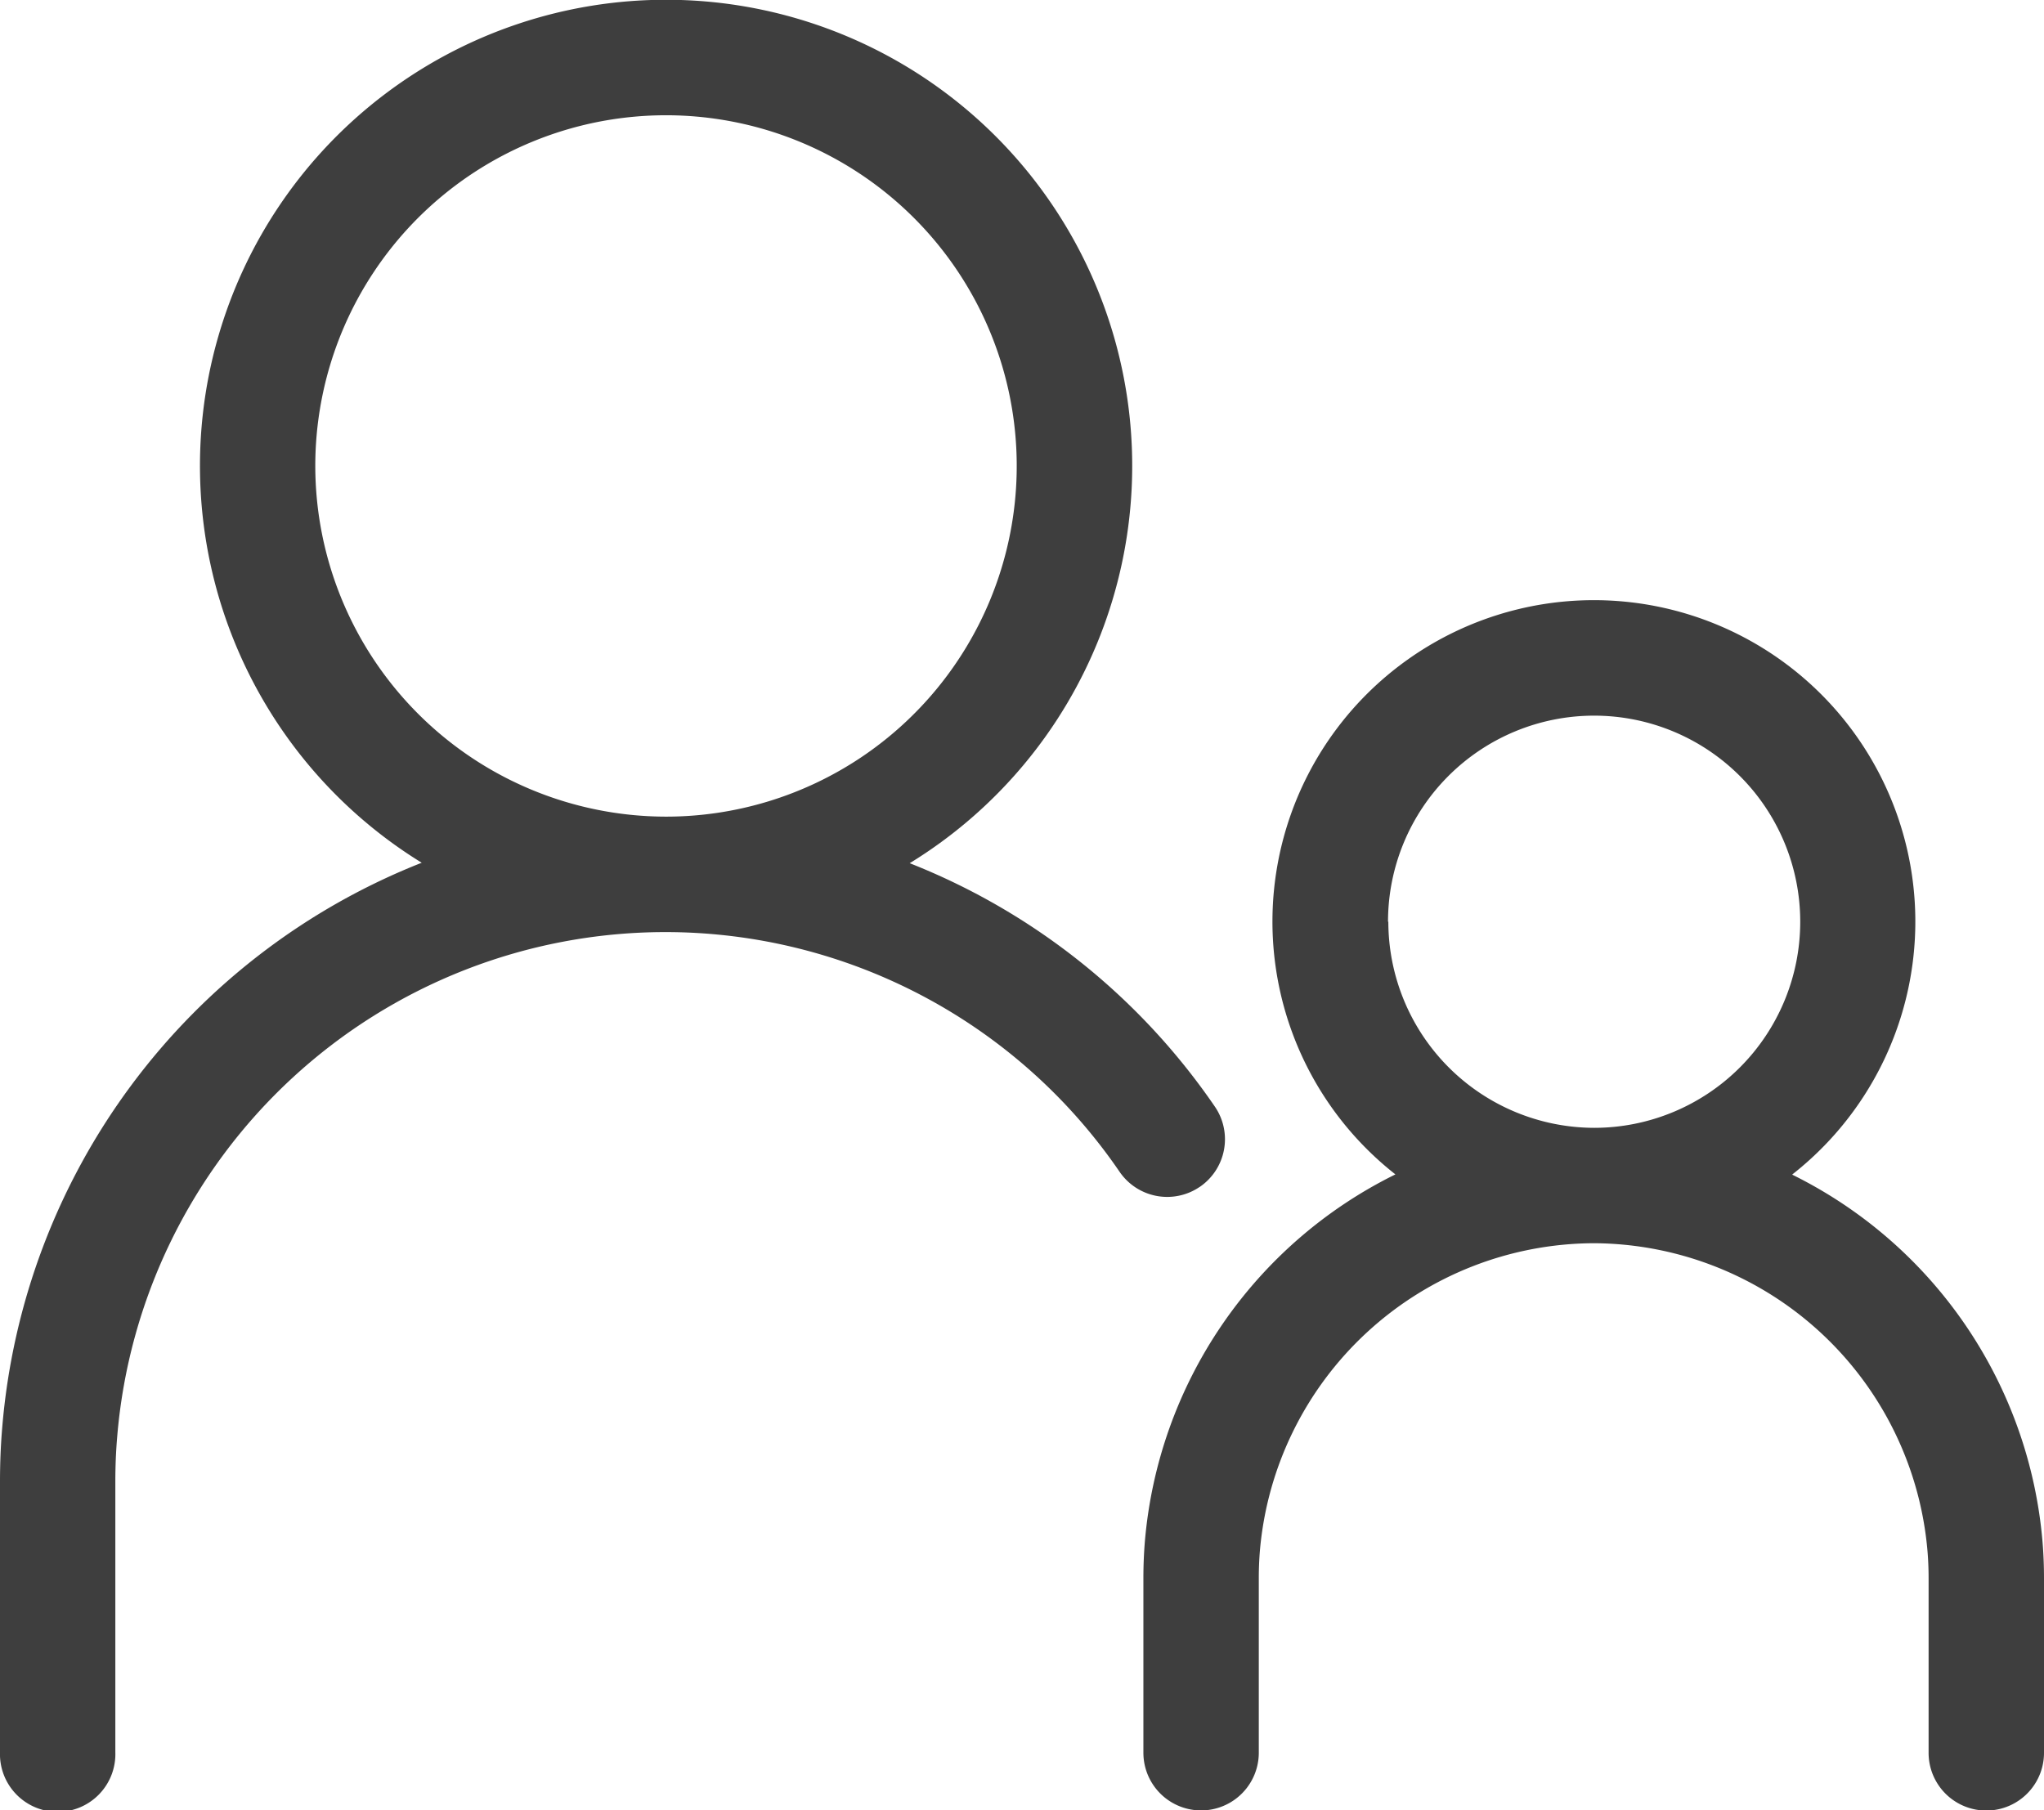
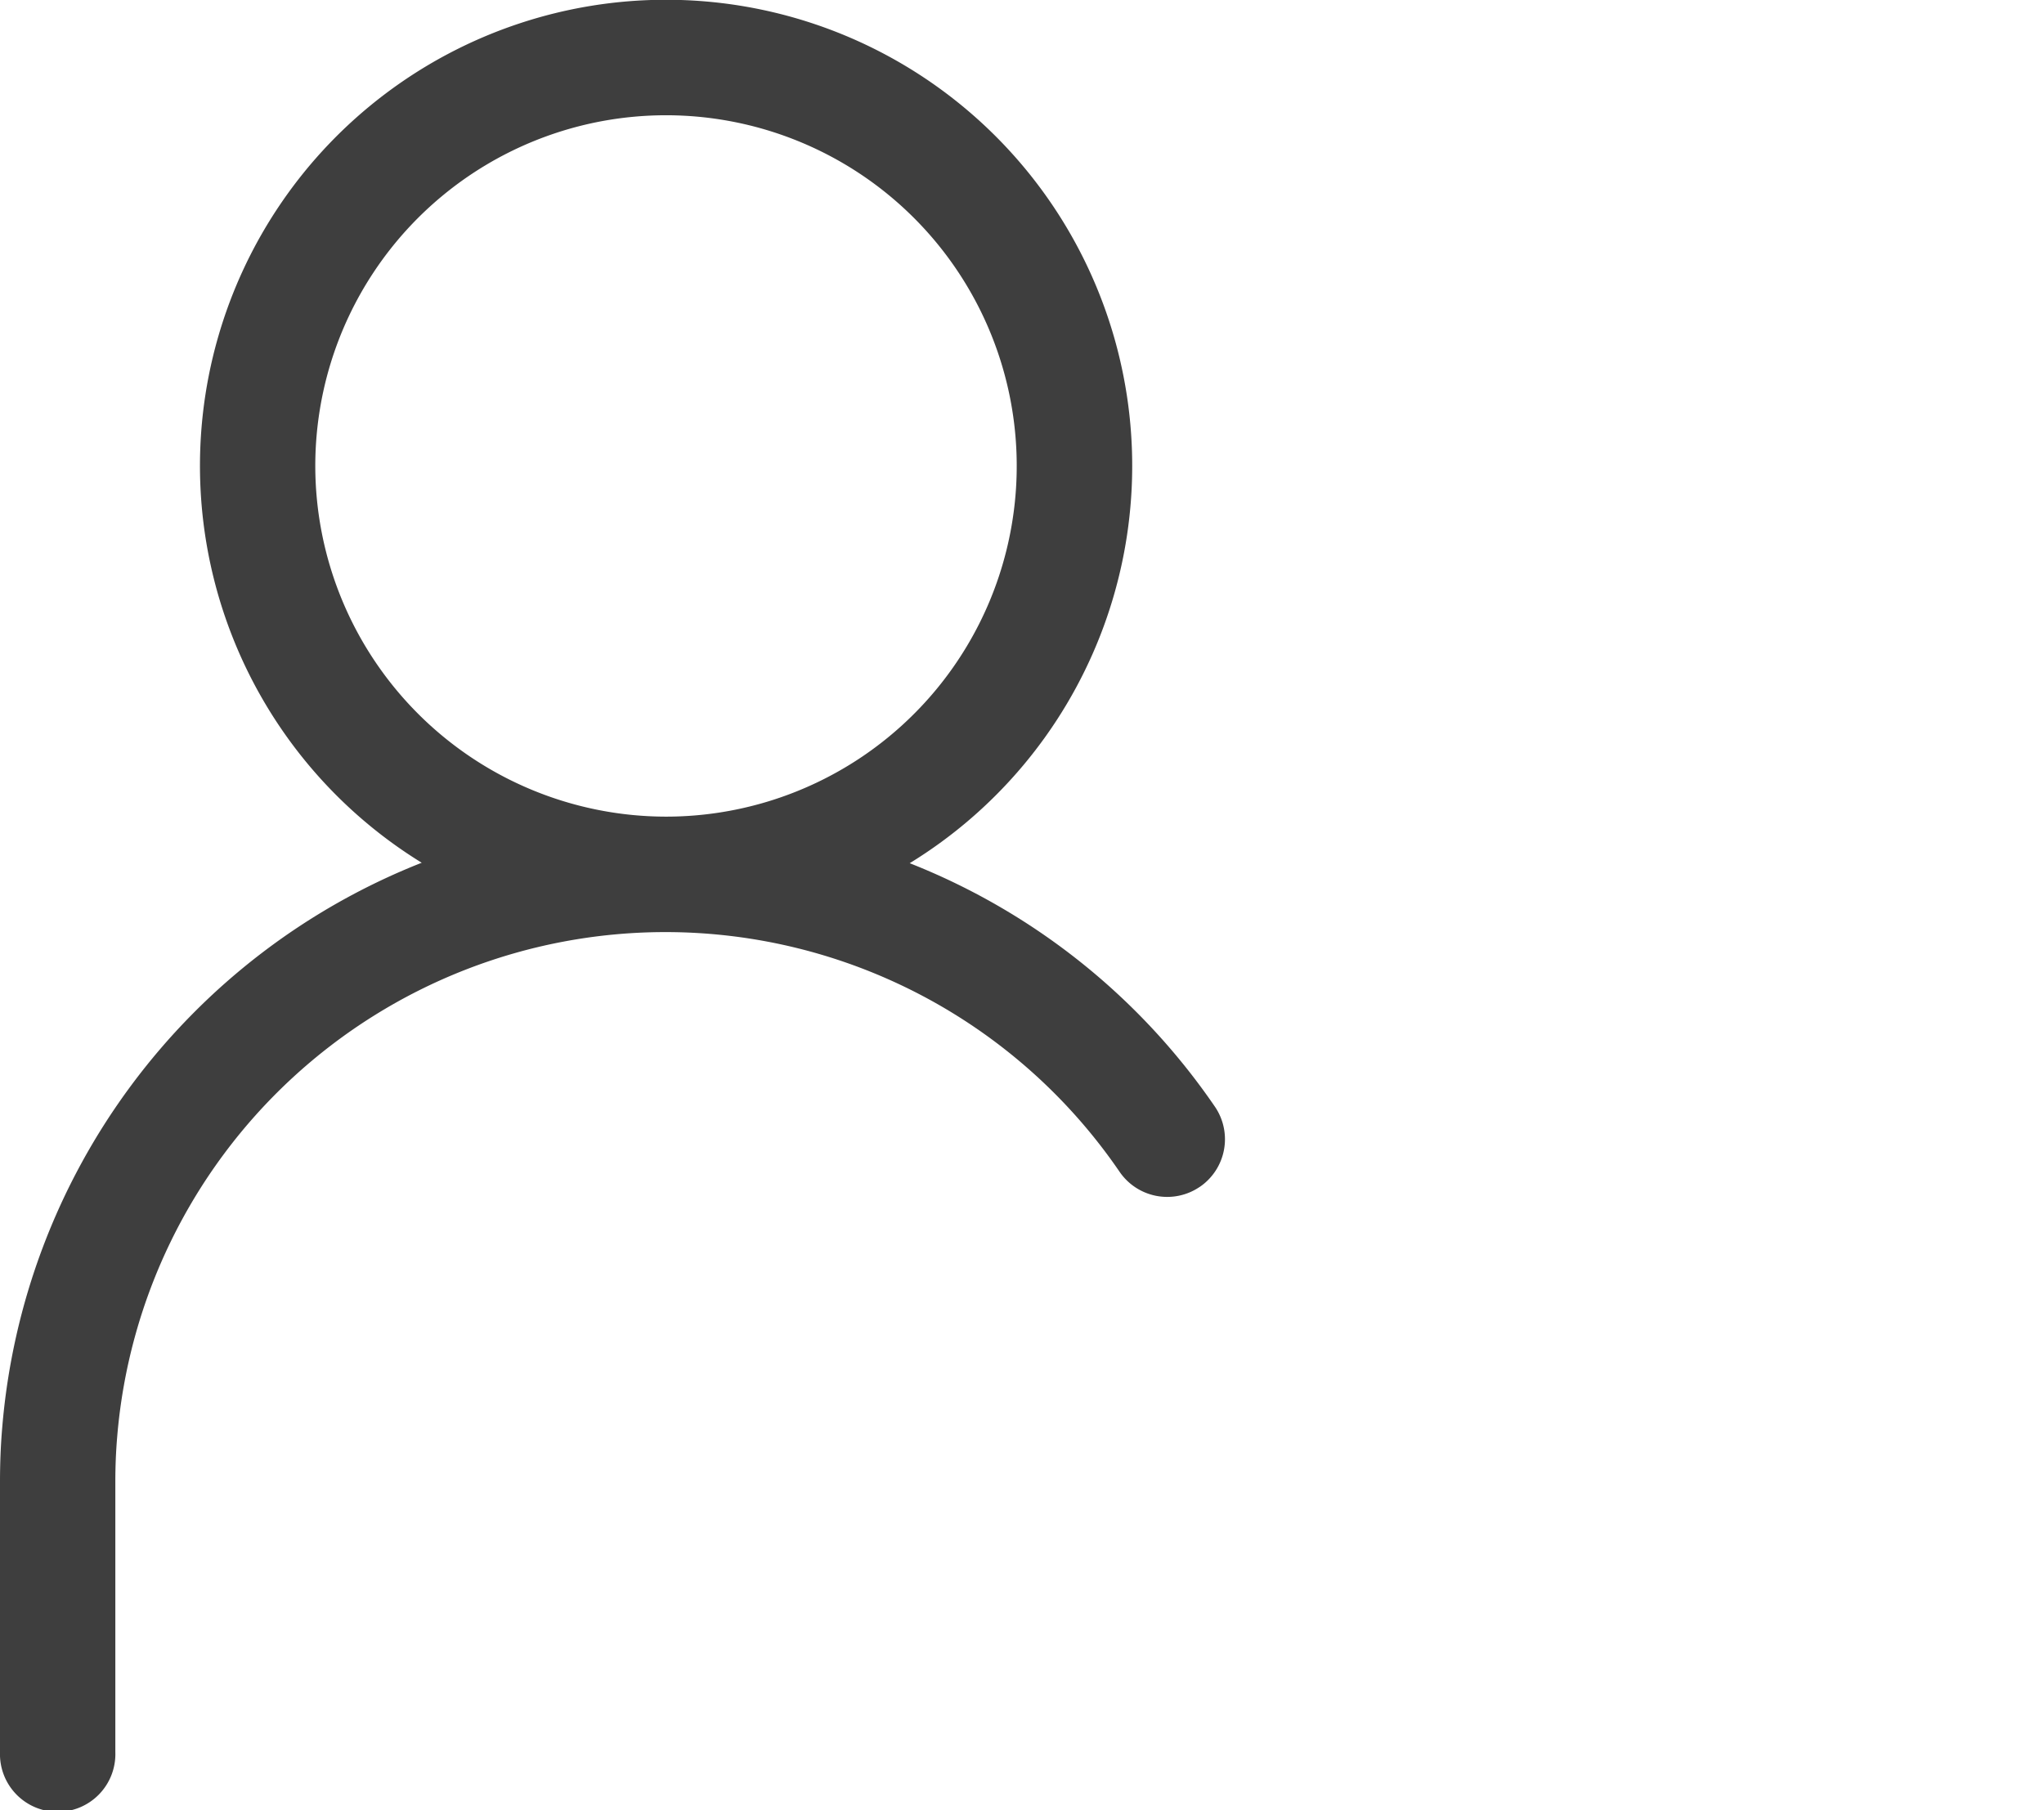
<svg xmlns="http://www.w3.org/2000/svg" id="Erbstücke_Icon" width="31.209" height="27.641" viewBox="0 0 31.209 27.641">
  <path id="Pfad_59" data-name="Pfad 59" d="M389.514,32.567a.881.881,0,0,0,.23-1.224,10.169,10.169,0,0,0-4.66-3.718,7.117,7.117,0,1,0-7.451-.007h0a10.171,10.171,0,0,0-6.405,8.624c-.023.268-.034.548-.034.832V41.2a.881.881,0,1,0,1.761,0V37.075c0-.235.009-.465.028-.687a8.4,8.4,0,0,1,8.36-7.711h.028a8.4,8.4,0,0,1,6.918,3.661.881.881,0,0,0,1.224.229M376.008,21.56a5.355,5.355,0,1,1,5.355,5.354h-.01a5.361,5.361,0,0,1-5.345-5.354" transform="translate(-371.194 -14.444)" fill="#3e3e3e" />
-   <path id="Pfad_60" data-name="Pfad 60" d="M521.582,96.926h0a4.908,4.908,0,1,0-6.061,0h0a6.9,6.9,0,0,0-3.825,5.6c-.015.182-.023.372-.023.564v2.667a.881.881,0,0,0,1.762,0v-2.667q0-.214.017-.419a5.137,5.137,0,0,1,5.089-4.694h.018a5.138,5.138,0,0,1,5.086,4.7c.011.132.017.272.017.415v2.667a.881.881,0,1,0,1.762,0v-2.667c0-.193-.008-.383-.023-.561a6.9,6.9,0,0,0-3.819-5.6m-6.174-3.863a3.147,3.147,0,1,1,3.147,3.147h0a3.15,3.15,0,0,1-3.142-3.147" transform="translate(-494.215 -78.993)" fill="#3e3e3e" />
</svg>